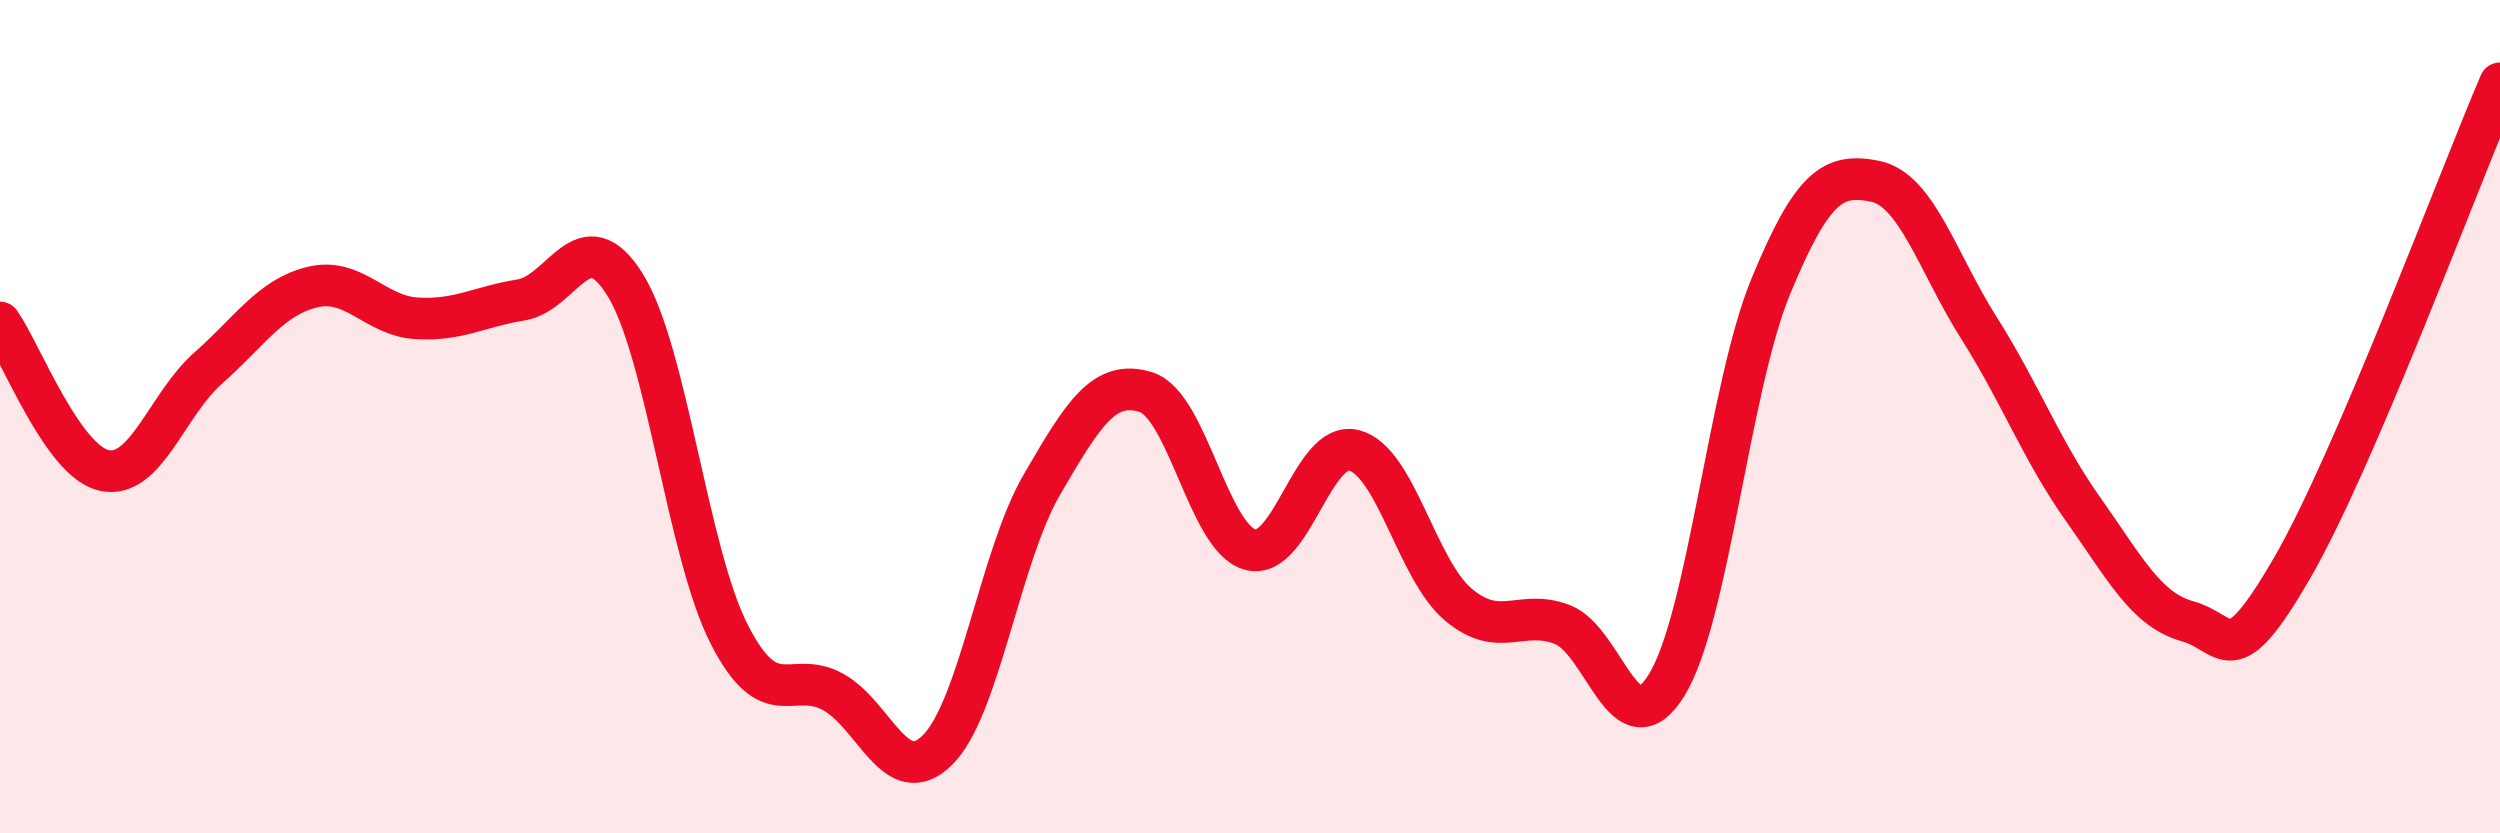
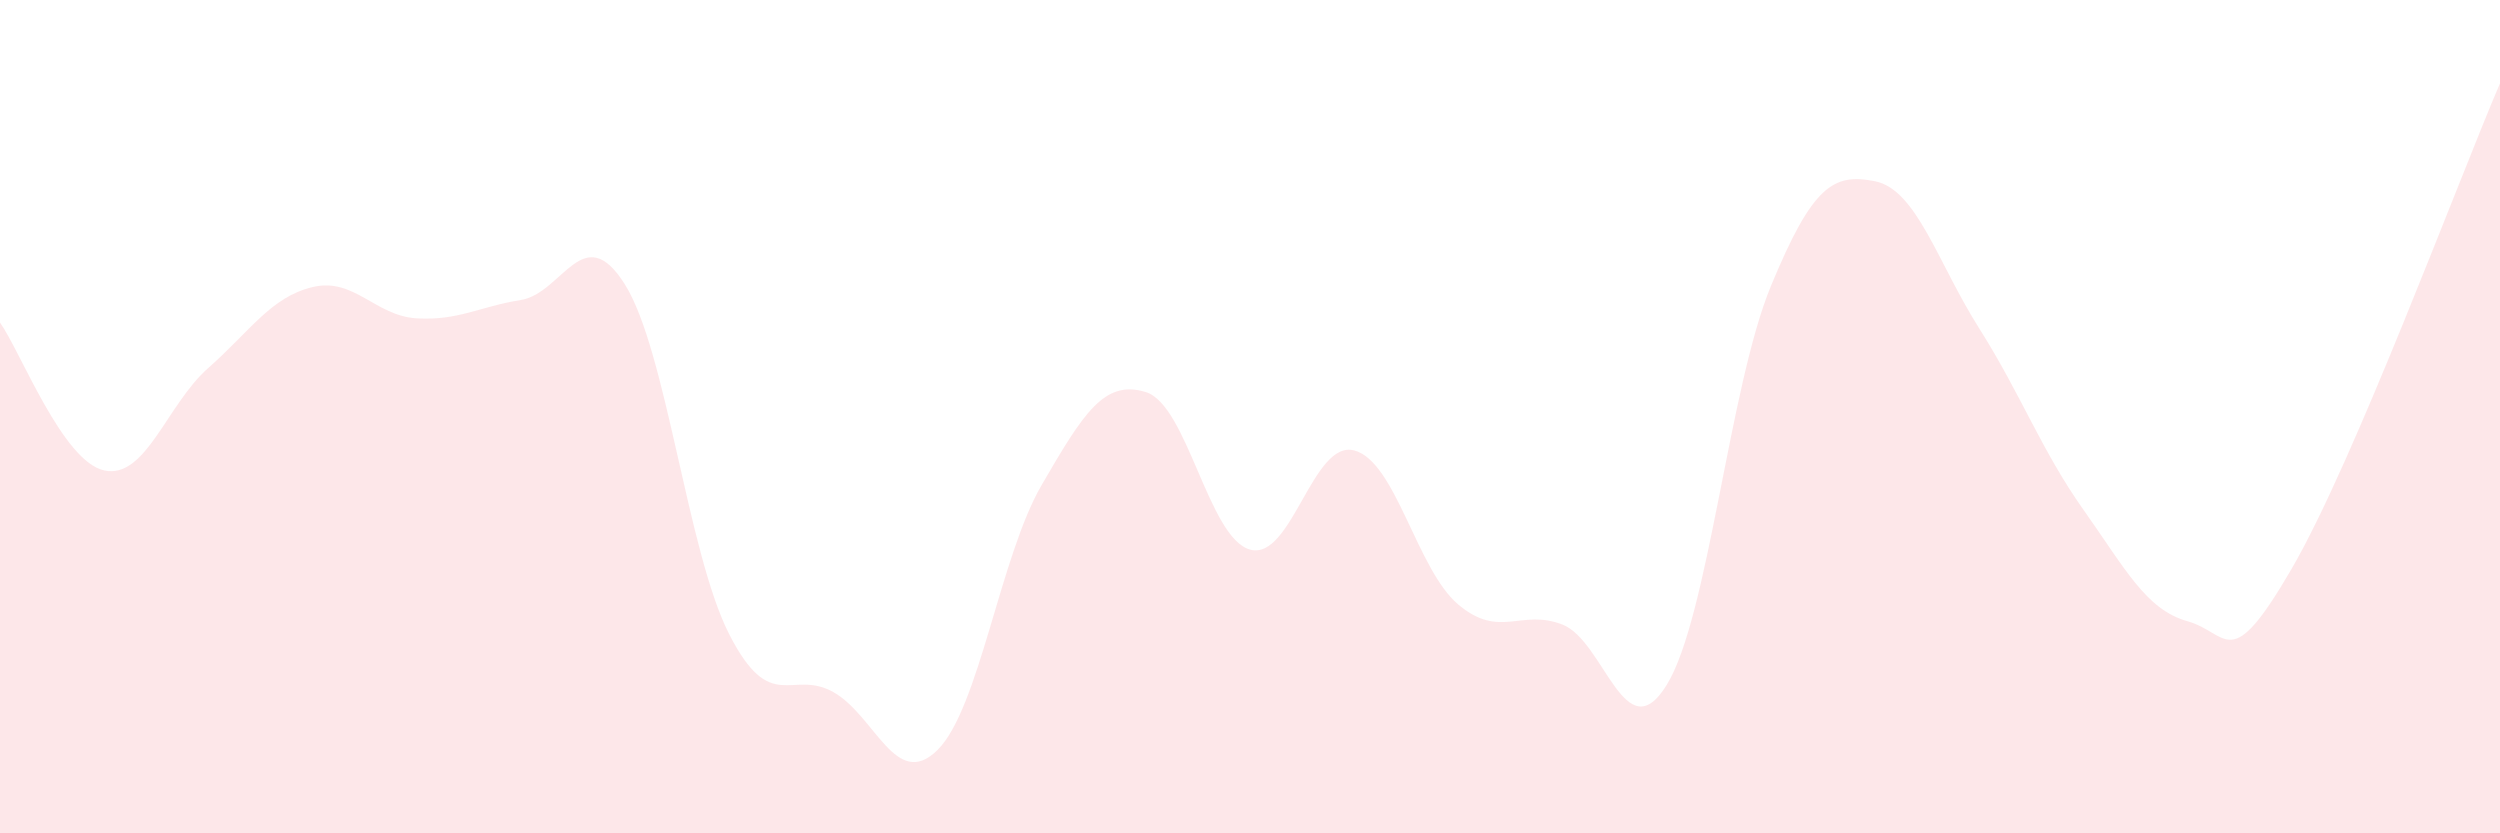
<svg xmlns="http://www.w3.org/2000/svg" width="60" height="20" viewBox="0 0 60 20">
  <path d="M 0,7.74 C 0.5,8.45 1.5,11.07 2.5,11.29 C 3.5,11.51 4,9.71 5,8.83 C 6,7.95 6.5,7.13 7.5,6.89 C 8.5,6.65 9,7.58 10,7.64 C 11,7.7 11.5,7.36 12.5,7.2 C 13.5,7.04 14,5.23 15,6.83 C 16,8.43 16.5,13.26 17.5,15.22 C 18.5,17.18 19,16.05 20,16.61 C 21,17.17 21.5,18.99 22.5,18 C 23.5,17.01 24,13.36 25,11.64 C 26,9.92 26.5,9.1 27.5,9.41 C 28.5,9.72 29,12.91 30,13.19 C 31,13.47 31.5,10.55 32.5,10.81 C 33.5,11.07 34,13.67 35,14.51 C 36,15.35 36.5,14.6 37.5,14.99 C 38.5,15.38 39,18.06 40,16.44 C 41,14.82 41.5,9.29 42.5,6.87 C 43.5,4.45 44,4.15 45,4.35 C 46,4.55 46.5,6.3 47.5,7.88 C 48.5,9.46 49,10.82 50,12.23 C 51,13.64 51.5,14.63 52.5,14.91 C 53.5,15.19 53.5,16.23 55,13.65 C 56.5,11.07 59,4.33 60,2L60 20L0 20Z" fill="#EB0A25" opacity="0.1" stroke-linecap="round" stroke-linejoin="round" />
-   <path d="M 0,7.74 C 0.5,8.45 1.5,11.07 2.5,11.29 C 3.5,11.51 4,9.71 5,8.83 C 6,7.95 6.5,7.13 7.5,6.89 C 8.5,6.65 9,7.58 10,7.64 C 11,7.7 11.5,7.36 12.5,7.2 C 13.5,7.04 14,5.23 15,6.83 C 16,8.43 16.5,13.26 17.5,15.22 C 18.5,17.18 19,16.05 20,16.61 C 21,17.17 21.5,18.99 22.5,18 C 23.5,17.01 24,13.36 25,11.64 C 26,9.92 26.5,9.1 27.5,9.41 C 28.5,9.72 29,12.91 30,13.19 C 31,13.47 31.5,10.55 32.5,10.81 C 33.5,11.07 34,13.67 35,14.51 C 36,15.35 36.5,14.6 37.5,14.99 C 38.5,15.38 39,18.06 40,16.44 C 41,14.82 41.5,9.29 42.5,6.87 C 43.5,4.45 44,4.15 45,4.35 C 46,4.55 46.5,6.3 47.5,7.88 C 48.5,9.46 49,10.82 50,12.23 C 51,13.64 51.5,14.63 52.5,14.91 C 53.5,15.19 53.5,16.23 55,13.65 C 56.5,11.07 59,4.33 60,2" stroke="#EB0A25" stroke-width="1" fill="none" stroke-linecap="round" stroke-linejoin="round" />
</svg>